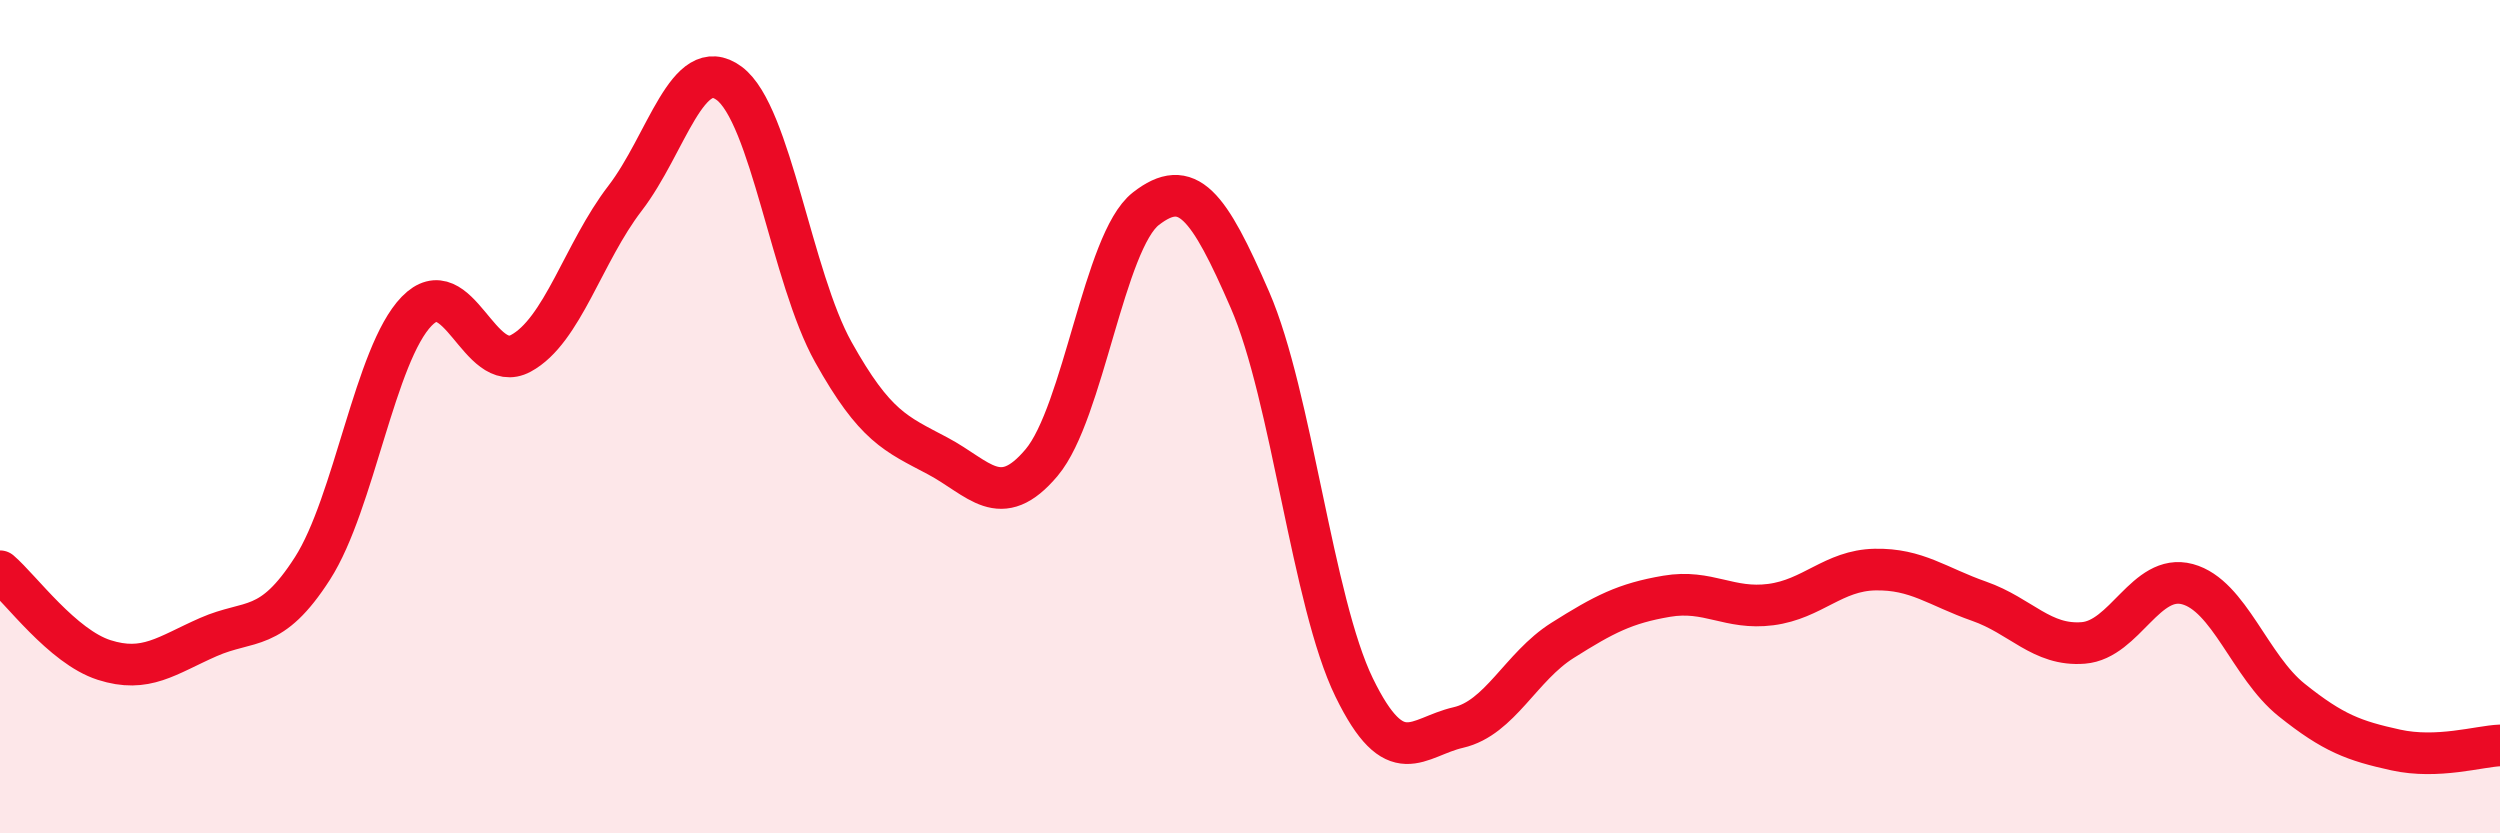
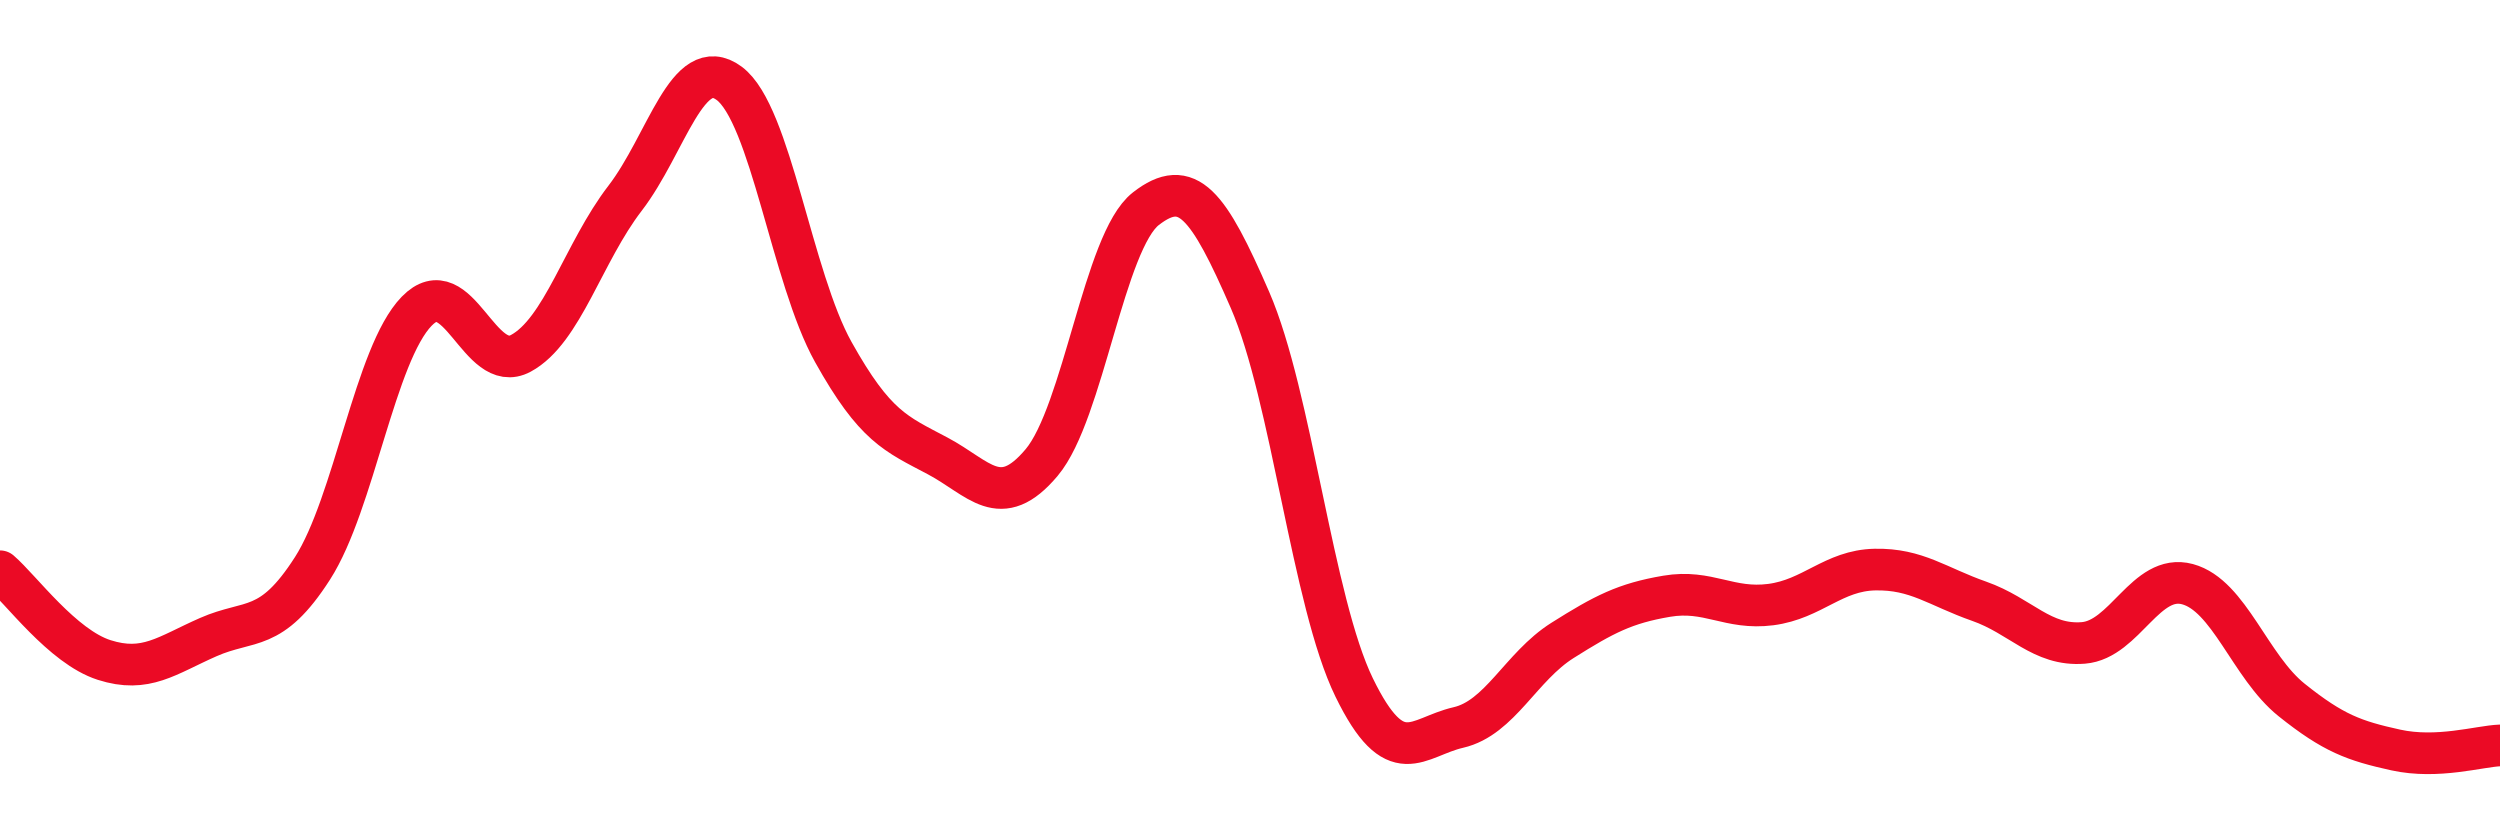
<svg xmlns="http://www.w3.org/2000/svg" width="60" height="20" viewBox="0 0 60 20">
-   <path d="M 0,13.71 C 0.5,14.14 1.5,15.52 2.5,15.84 C 3.5,16.16 4,15.73 5,15.29 C 6,14.85 6.5,15.2 7.5,13.64 C 8.5,12.08 9,8.5 10,7.47 C 11,6.44 11.5,9.02 12.5,8.48 C 13.5,7.94 14,6.06 15,4.76 C 16,3.46 16.5,1.26 17.5,2 C 18.5,2.74 19,6.66 20,8.45 C 21,10.24 21.5,10.41 22.5,10.94 C 23.5,11.47 24,12.29 25,11.1 C 26,9.91 26.5,5.79 27.5,5.01 C 28.5,4.23 29,4.9 30,7.2 C 31,9.5 31.5,14.45 32.5,16.5 C 33.5,18.55 34,17.69 35,17.46 C 36,17.23 36.5,16 37.5,15.37 C 38.5,14.74 39,14.48 40,14.31 C 41,14.14 41.5,14.64 42.5,14.51 C 43.5,14.38 44,13.69 45,13.67 C 46,13.65 46.5,14.08 47.5,14.43 C 48.5,14.78 49,15.51 50,15.43 C 51,15.35 51.5,13.75 52.5,14.02 C 53.5,14.29 54,16 55,16.8 C 56,17.6 56.5,17.78 57.5,18 C 58.5,18.22 59.5,17.91 60,17.89L60 20L0 20Z" fill="#EB0A25" opacity="0.1" stroke-linecap="round" stroke-linejoin="round" />
  <path d="M 0,13.71 C 0.5,14.14 1.5,15.52 2.5,15.84 C 3.5,16.16 4,15.73 5,15.29 C 6,14.85 6.5,15.2 7.5,13.64 C 8.5,12.08 9,8.5 10,7.47 C 11,6.44 11.5,9.02 12.5,8.48 C 13.5,7.94 14,6.06 15,4.76 C 16,3.46 16.5,1.26 17.5,2 C 18.5,2.74 19,6.66 20,8.45 C 21,10.24 21.5,10.41 22.5,10.94 C 23.5,11.47 24,12.29 25,11.1 C 26,9.91 26.5,5.79 27.5,5.01 C 28.5,4.23 29,4.9 30,7.2 C 31,9.5 31.5,14.45 32.5,16.5 C 33.5,18.55 34,17.69 35,17.46 C 36,17.23 36.5,16 37.5,15.37 C 38.5,14.74 39,14.48 40,14.31 C 41,14.14 41.5,14.64 42.5,14.51 C 43.5,14.38 44,13.69 45,13.67 C 46,13.65 46.5,14.08 47.5,14.43 C 48.5,14.78 49,15.51 50,15.43 C 51,15.35 51.5,13.75 52.5,14.02 C 53.5,14.29 54,16 55,16.8 C 56,17.6 56.5,17.78 57.5,18 C 58.5,18.22 59.5,17.91 60,17.89" stroke="#EB0A25" stroke-width="1" fill="none" stroke-linecap="round" stroke-linejoin="round" />
</svg>